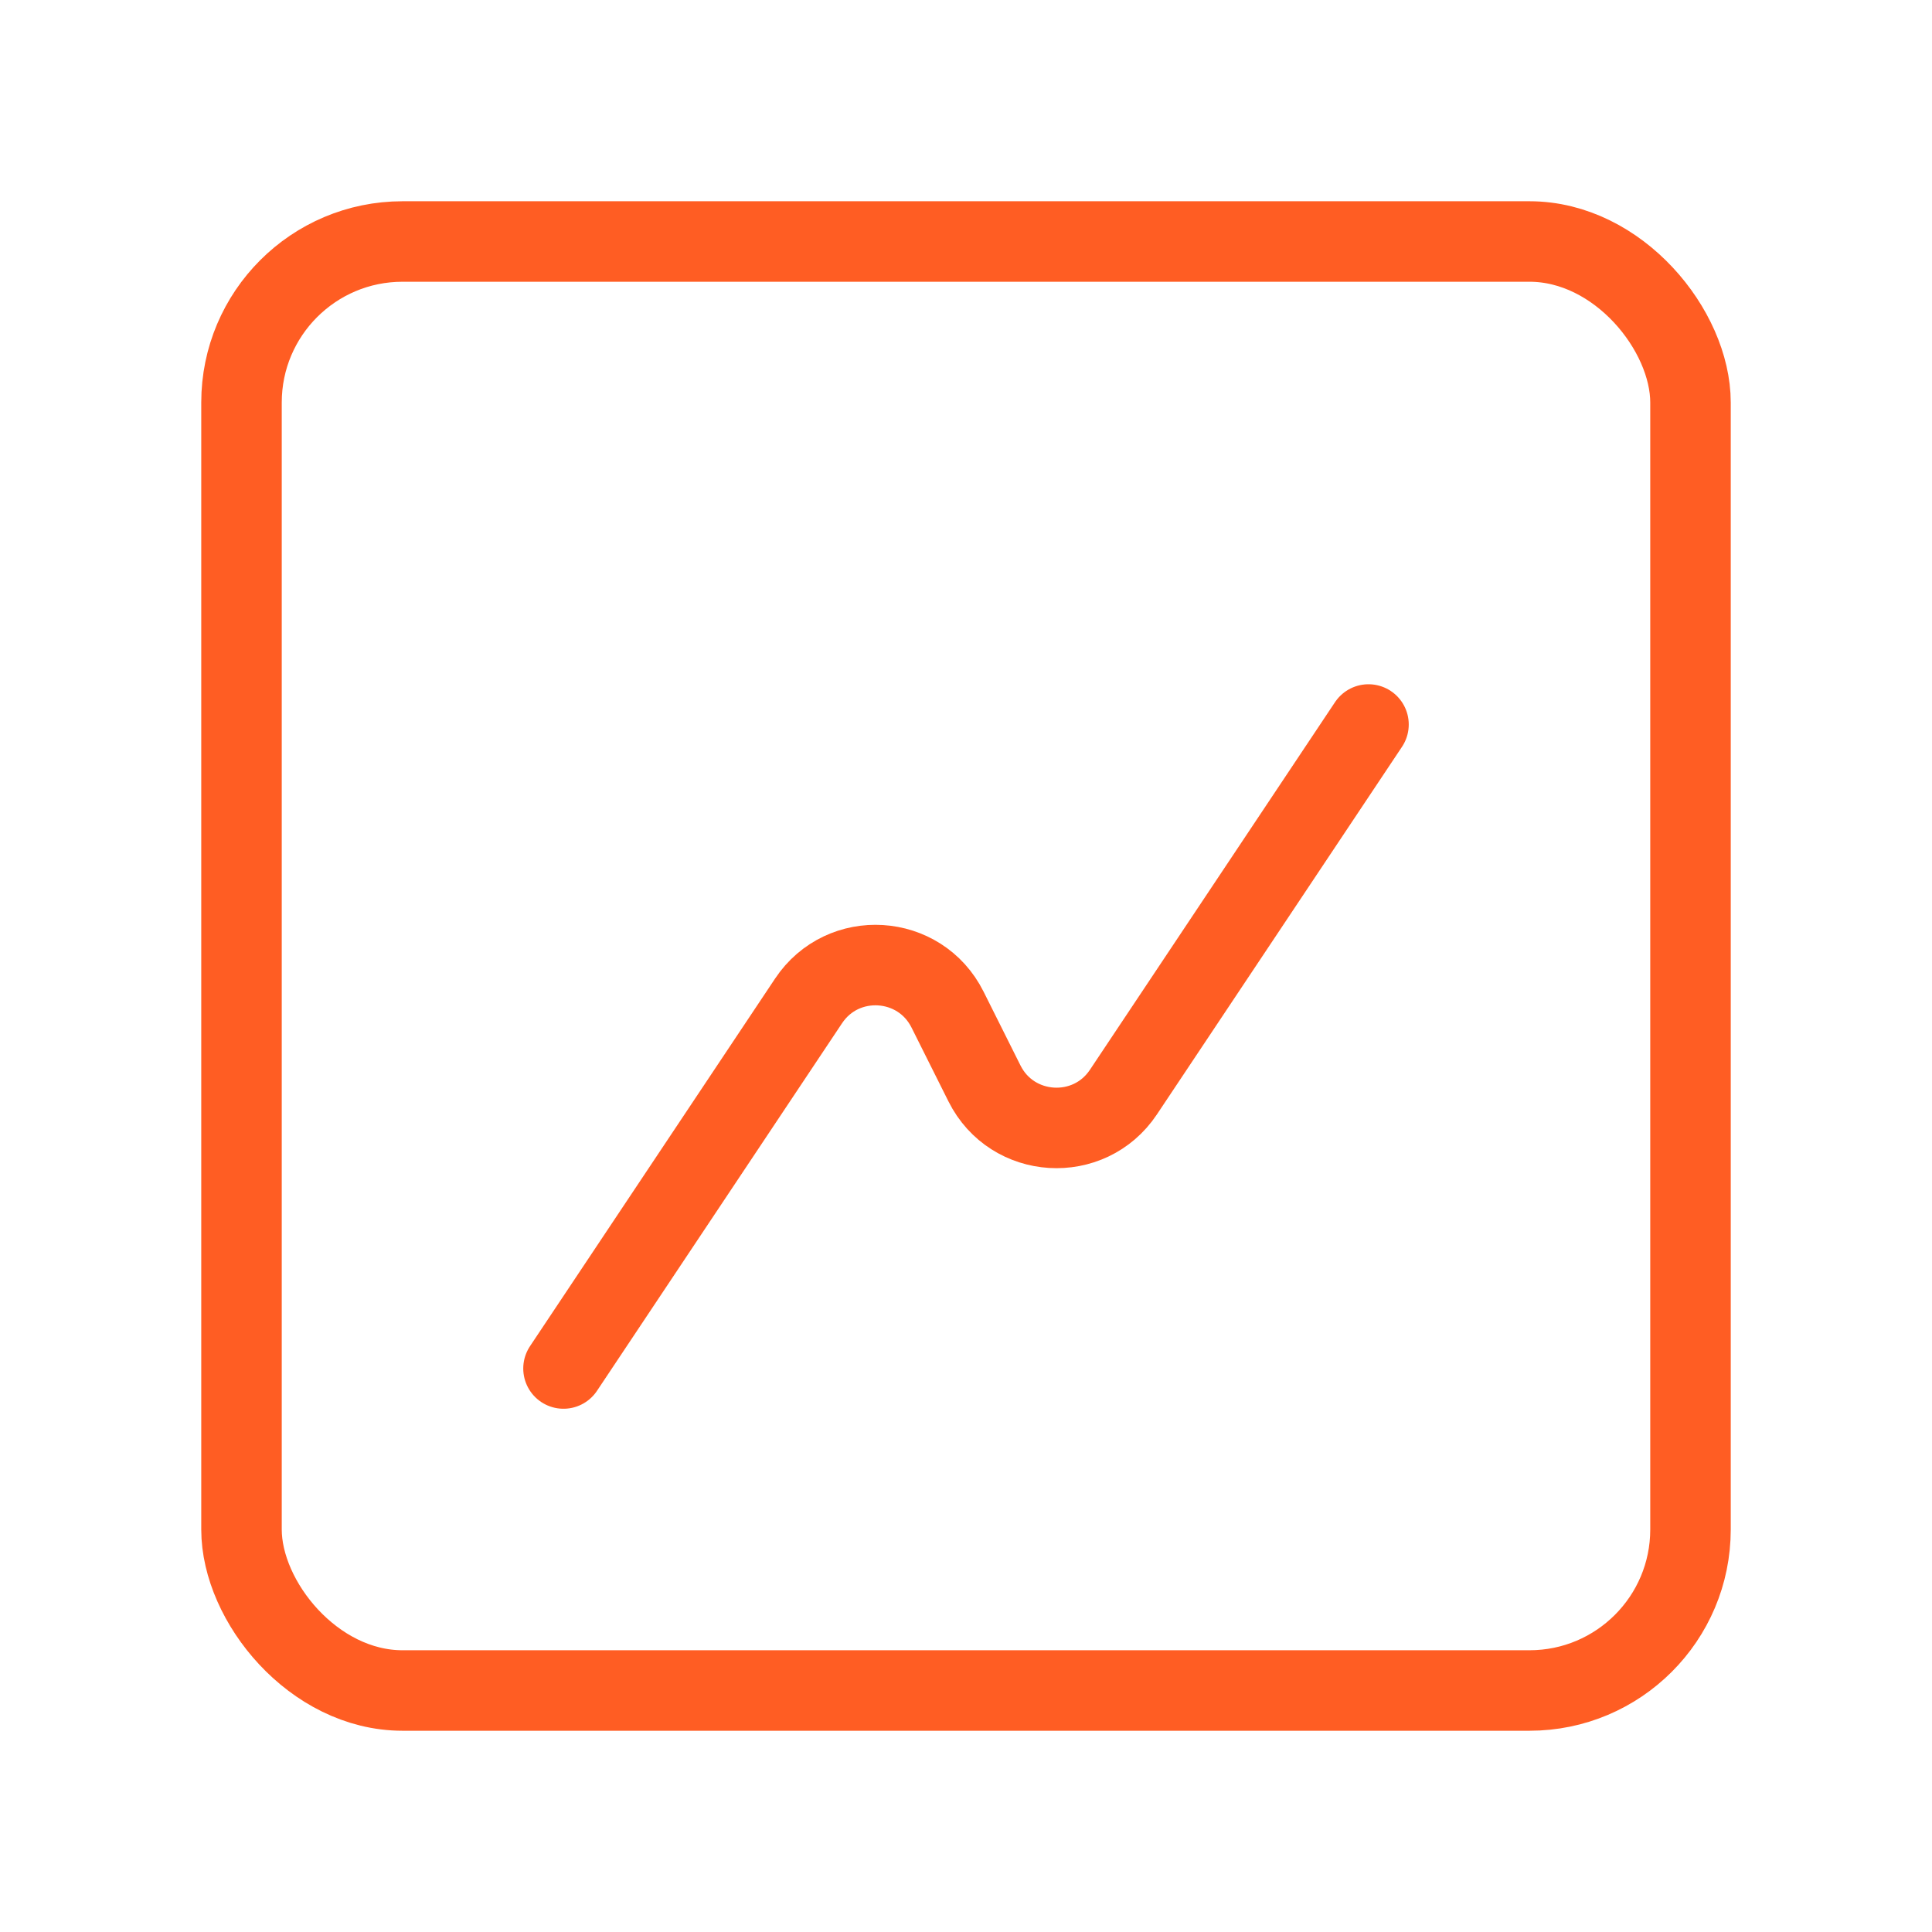
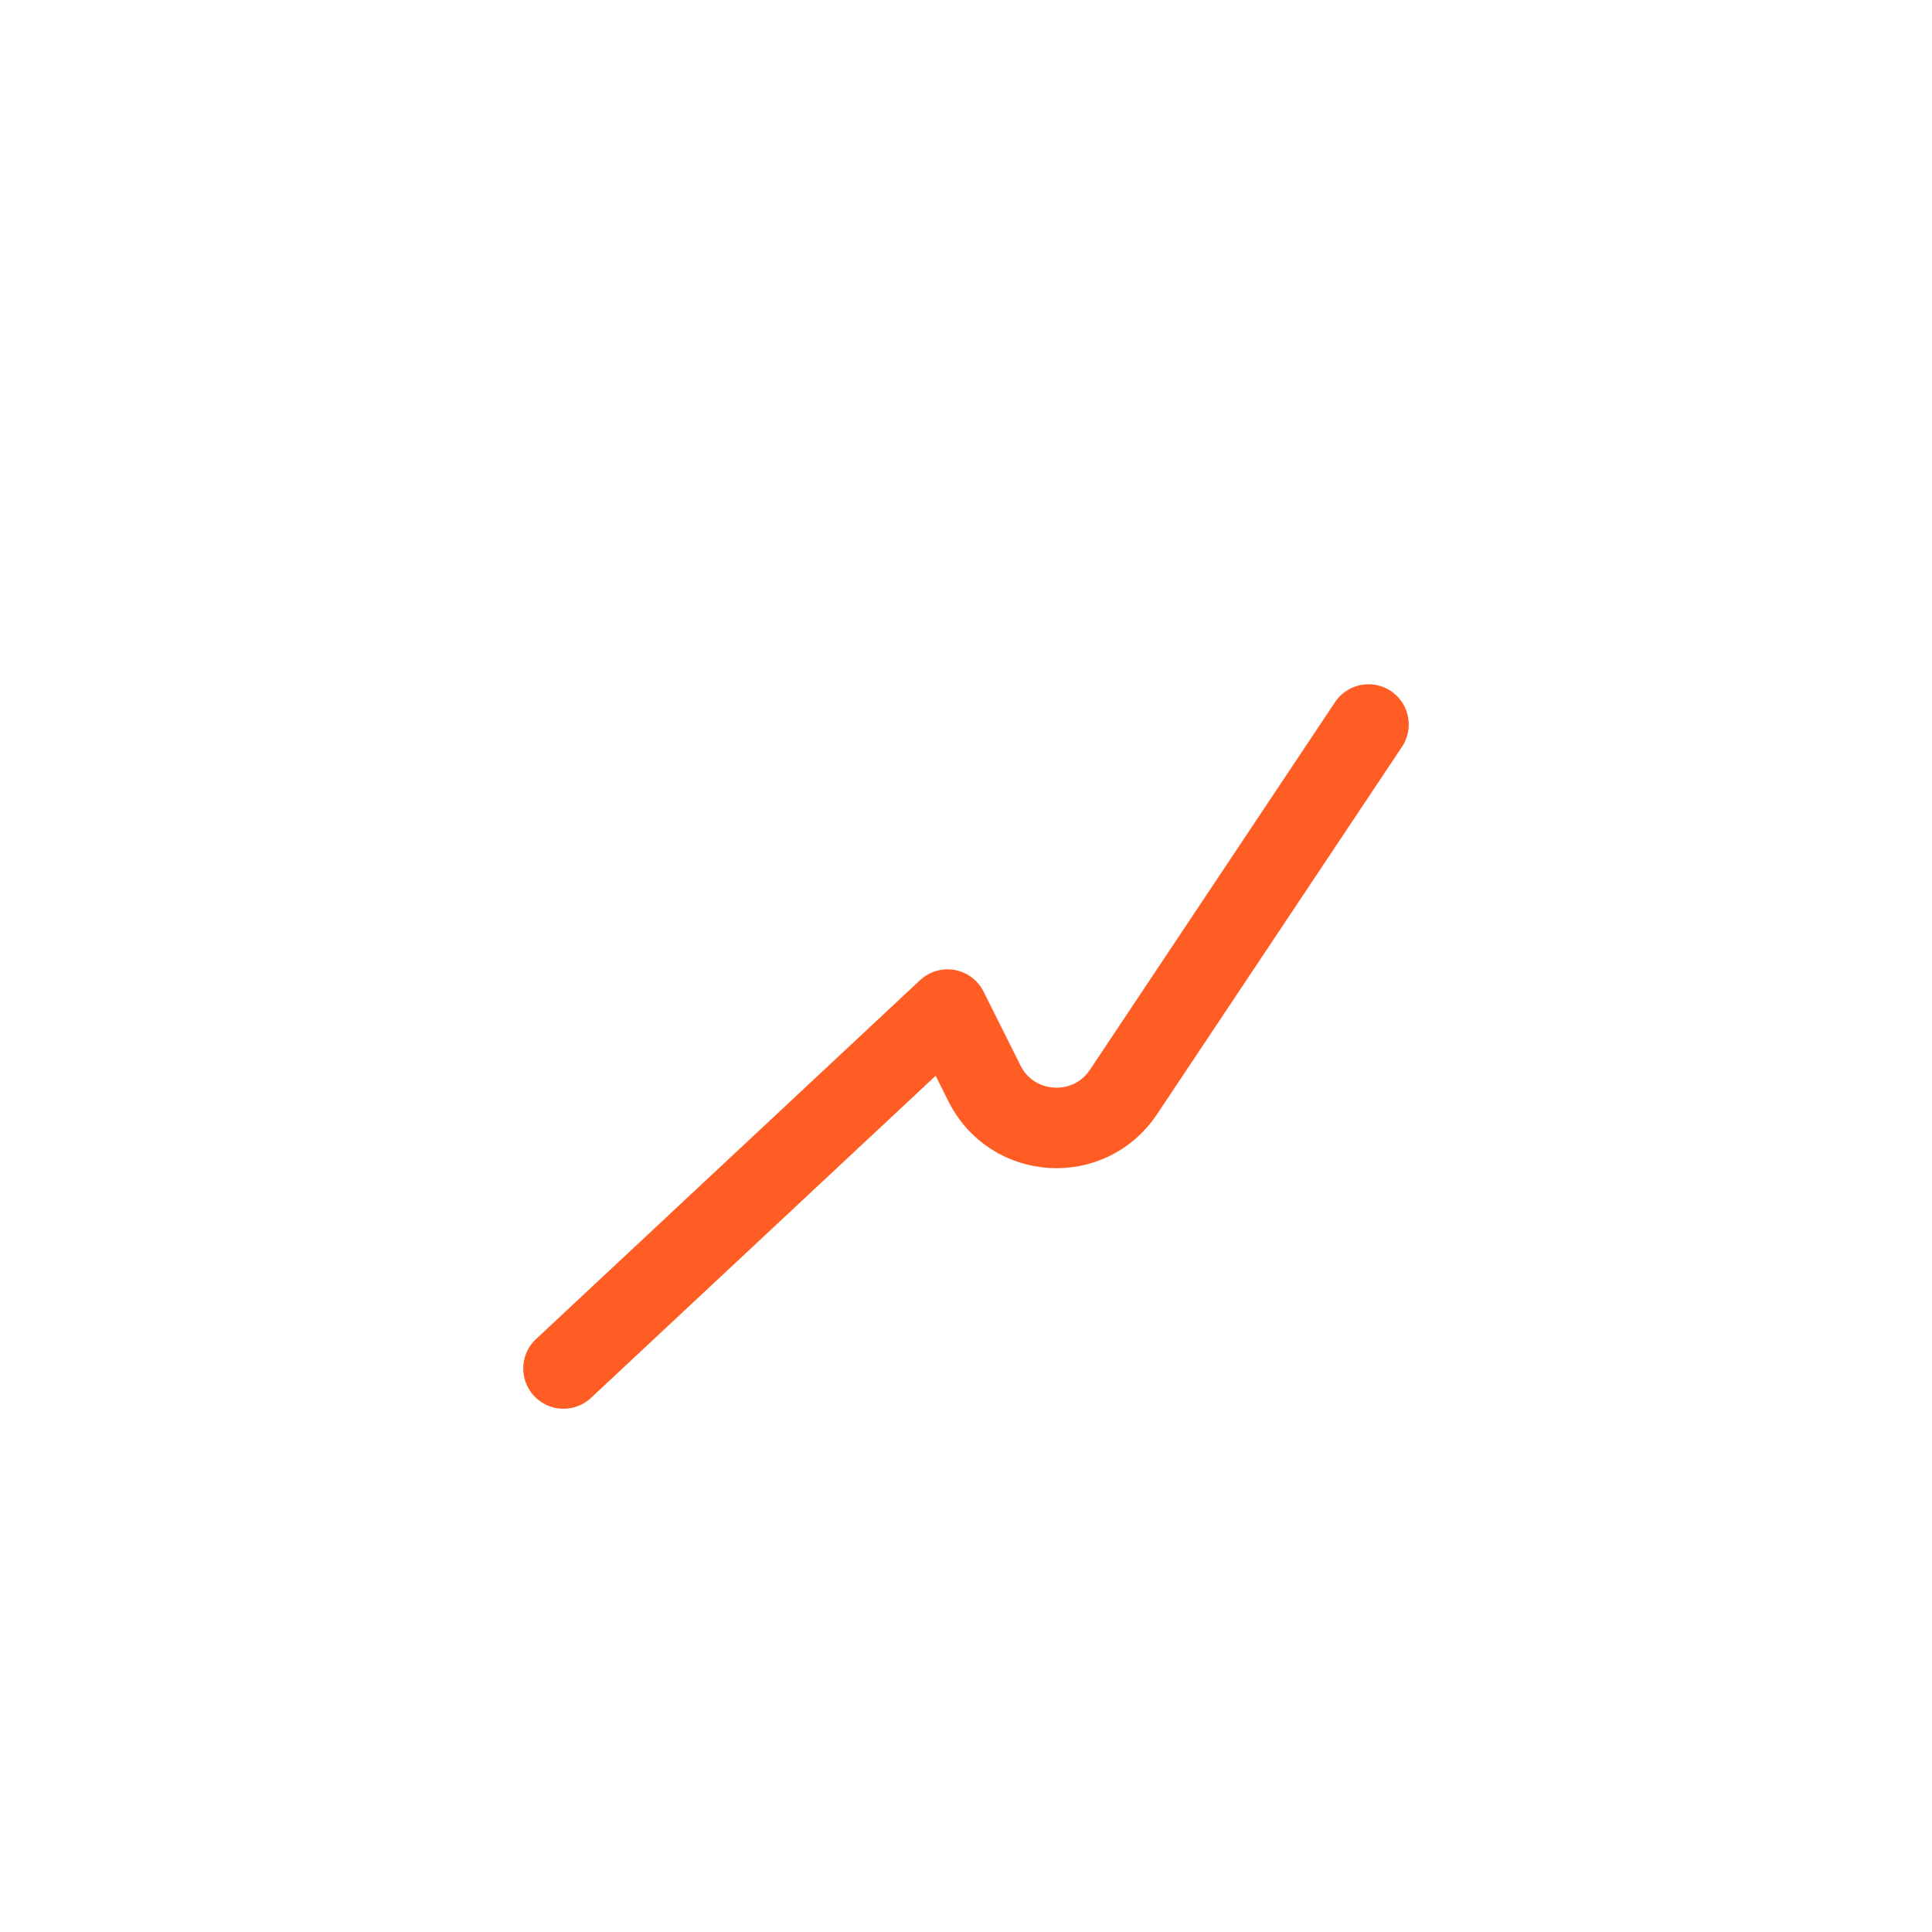
<svg xmlns="http://www.w3.org/2000/svg" width="72" height="72" viewBox="0 0 72 72" fill="none">
-   <path d="M51 27L41.867 40.699C40.59 42.615 37.718 42.437 36.688 40.376L35.312 37.624C34.282 35.563 31.41 35.385 30.133 37.301L21 51" stroke="#FF5D23" stroke-width="3" stroke-linecap="round" stroke-linejoin="round" />
-   <rect x="9" y="9" width="54" height="54" rx="6" stroke="#FF5D23" stroke-width="3" />
+   <path d="M51 27L41.867 40.699C40.59 42.615 37.718 42.437 36.688 40.376L35.312 37.624L21 51" stroke="#FF5D23" stroke-width="3" stroke-linecap="round" stroke-linejoin="round" />
</svg>